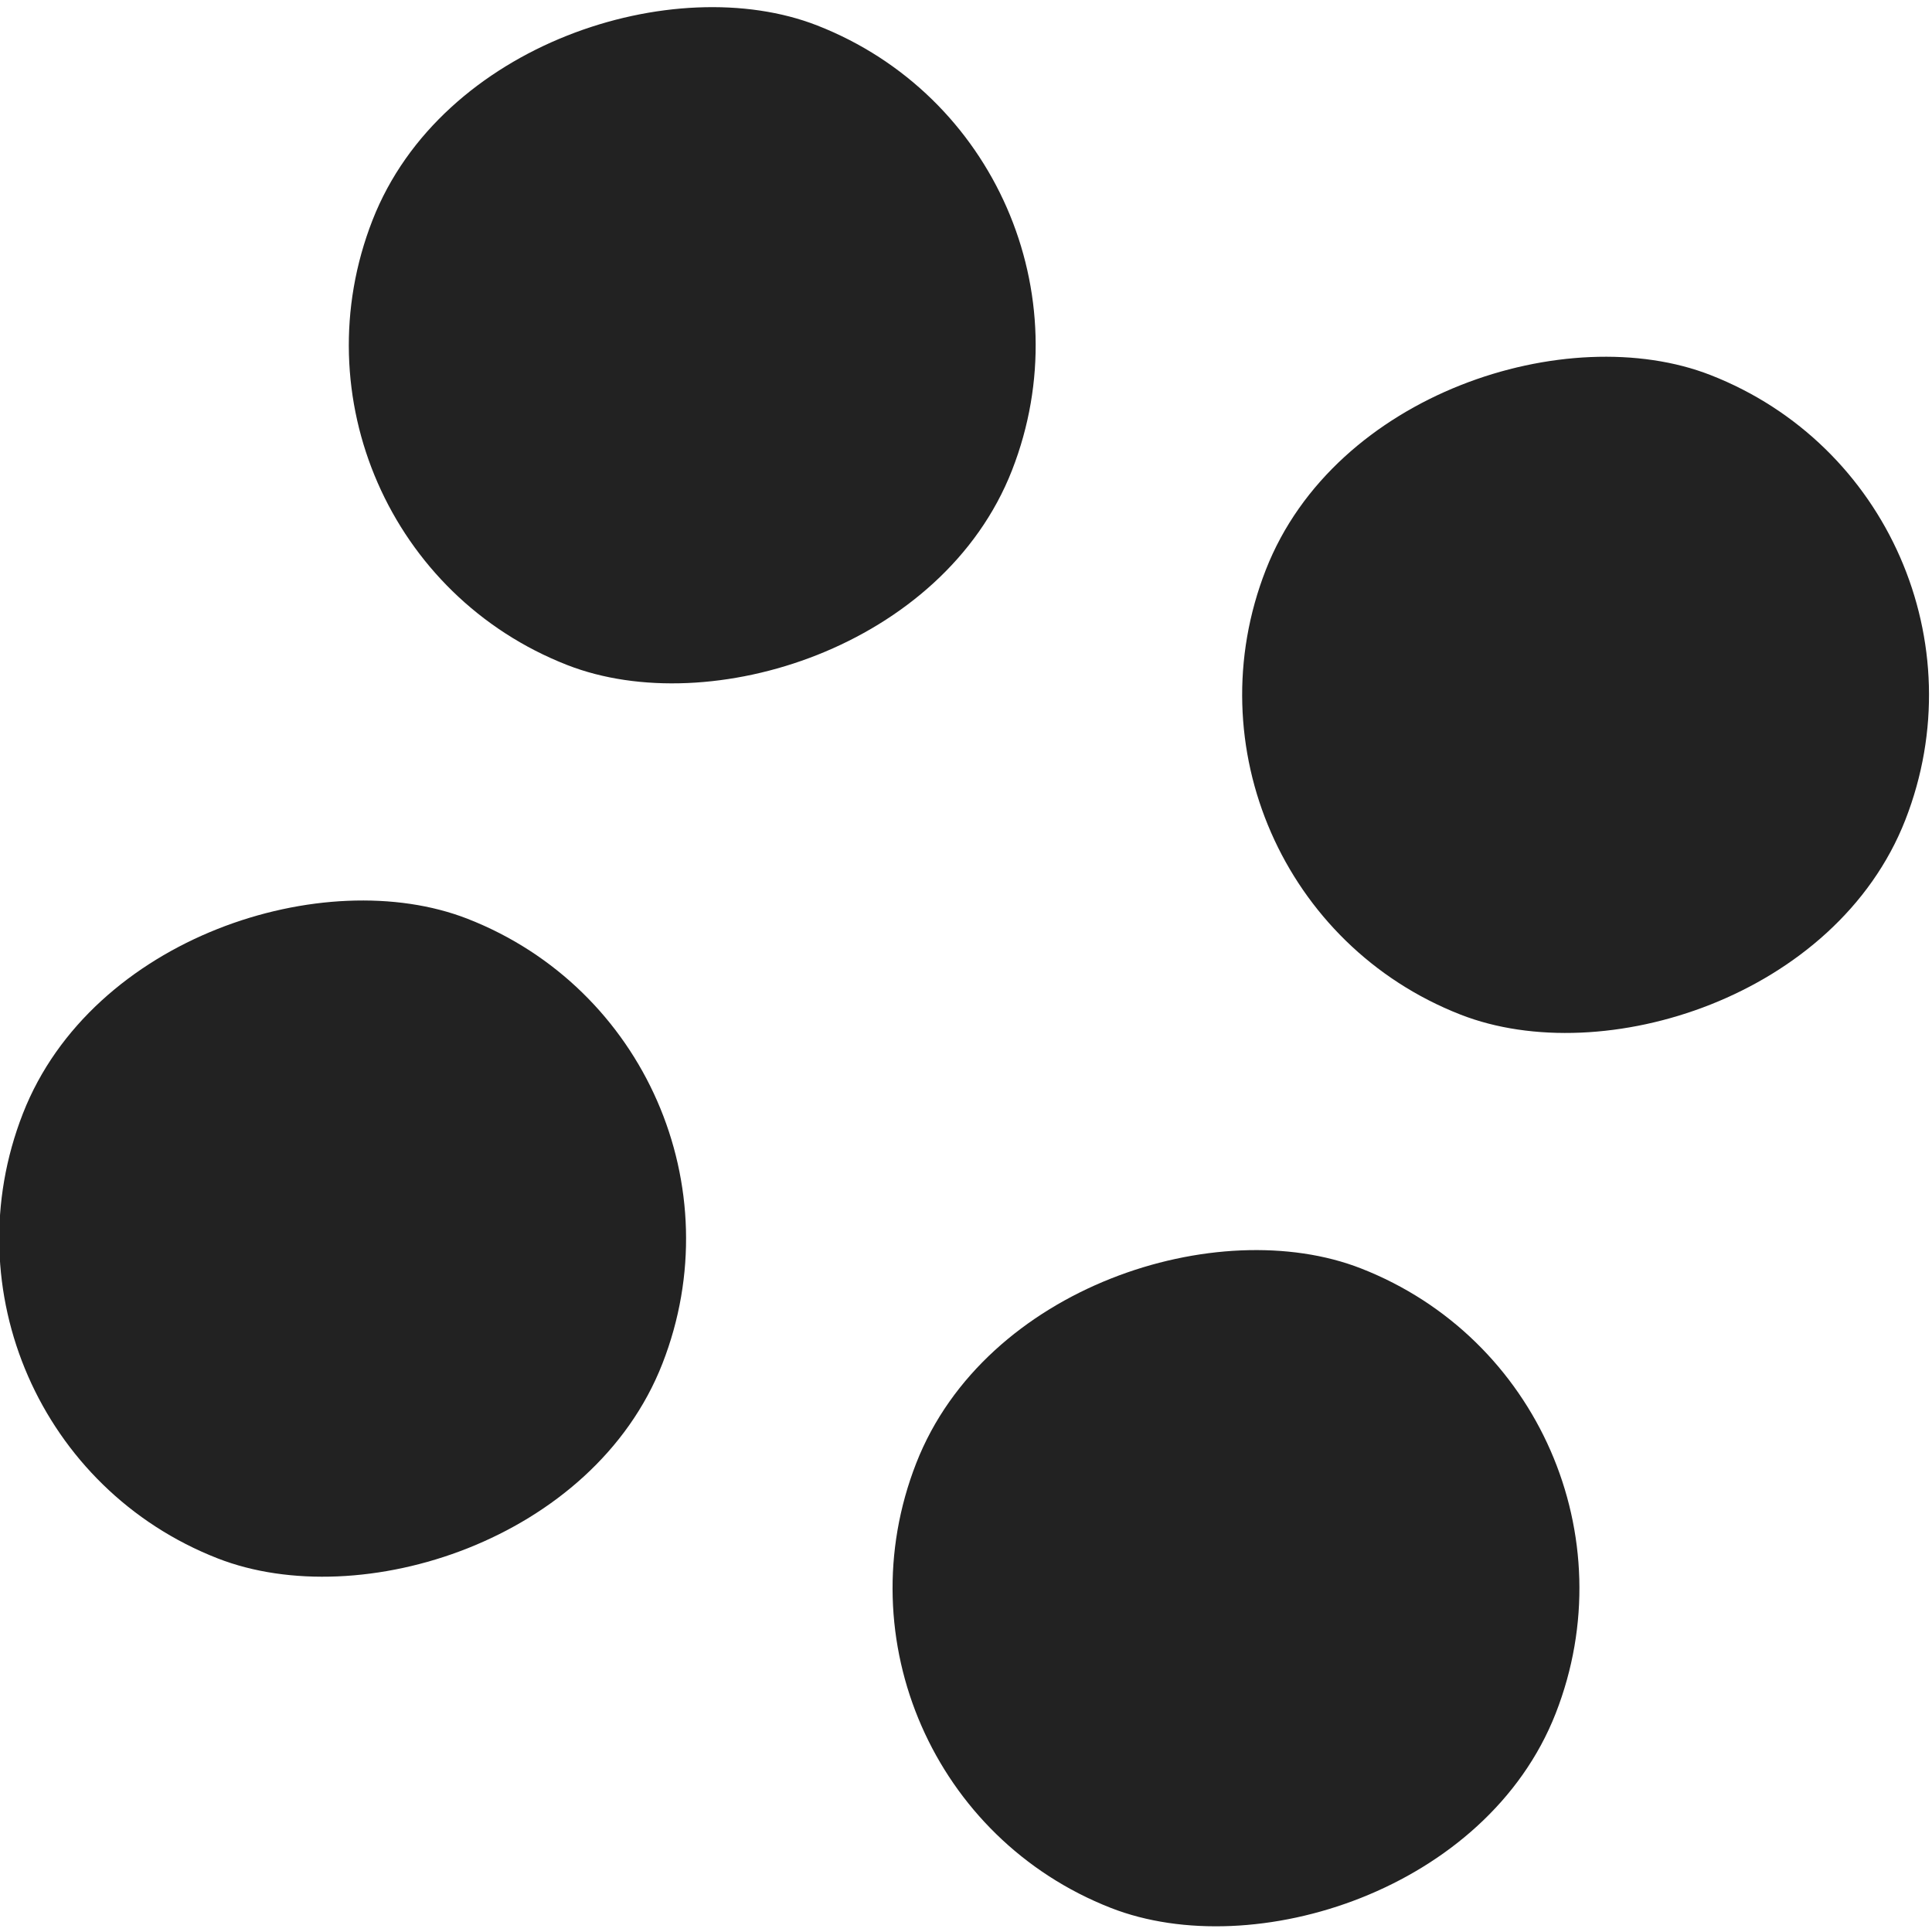
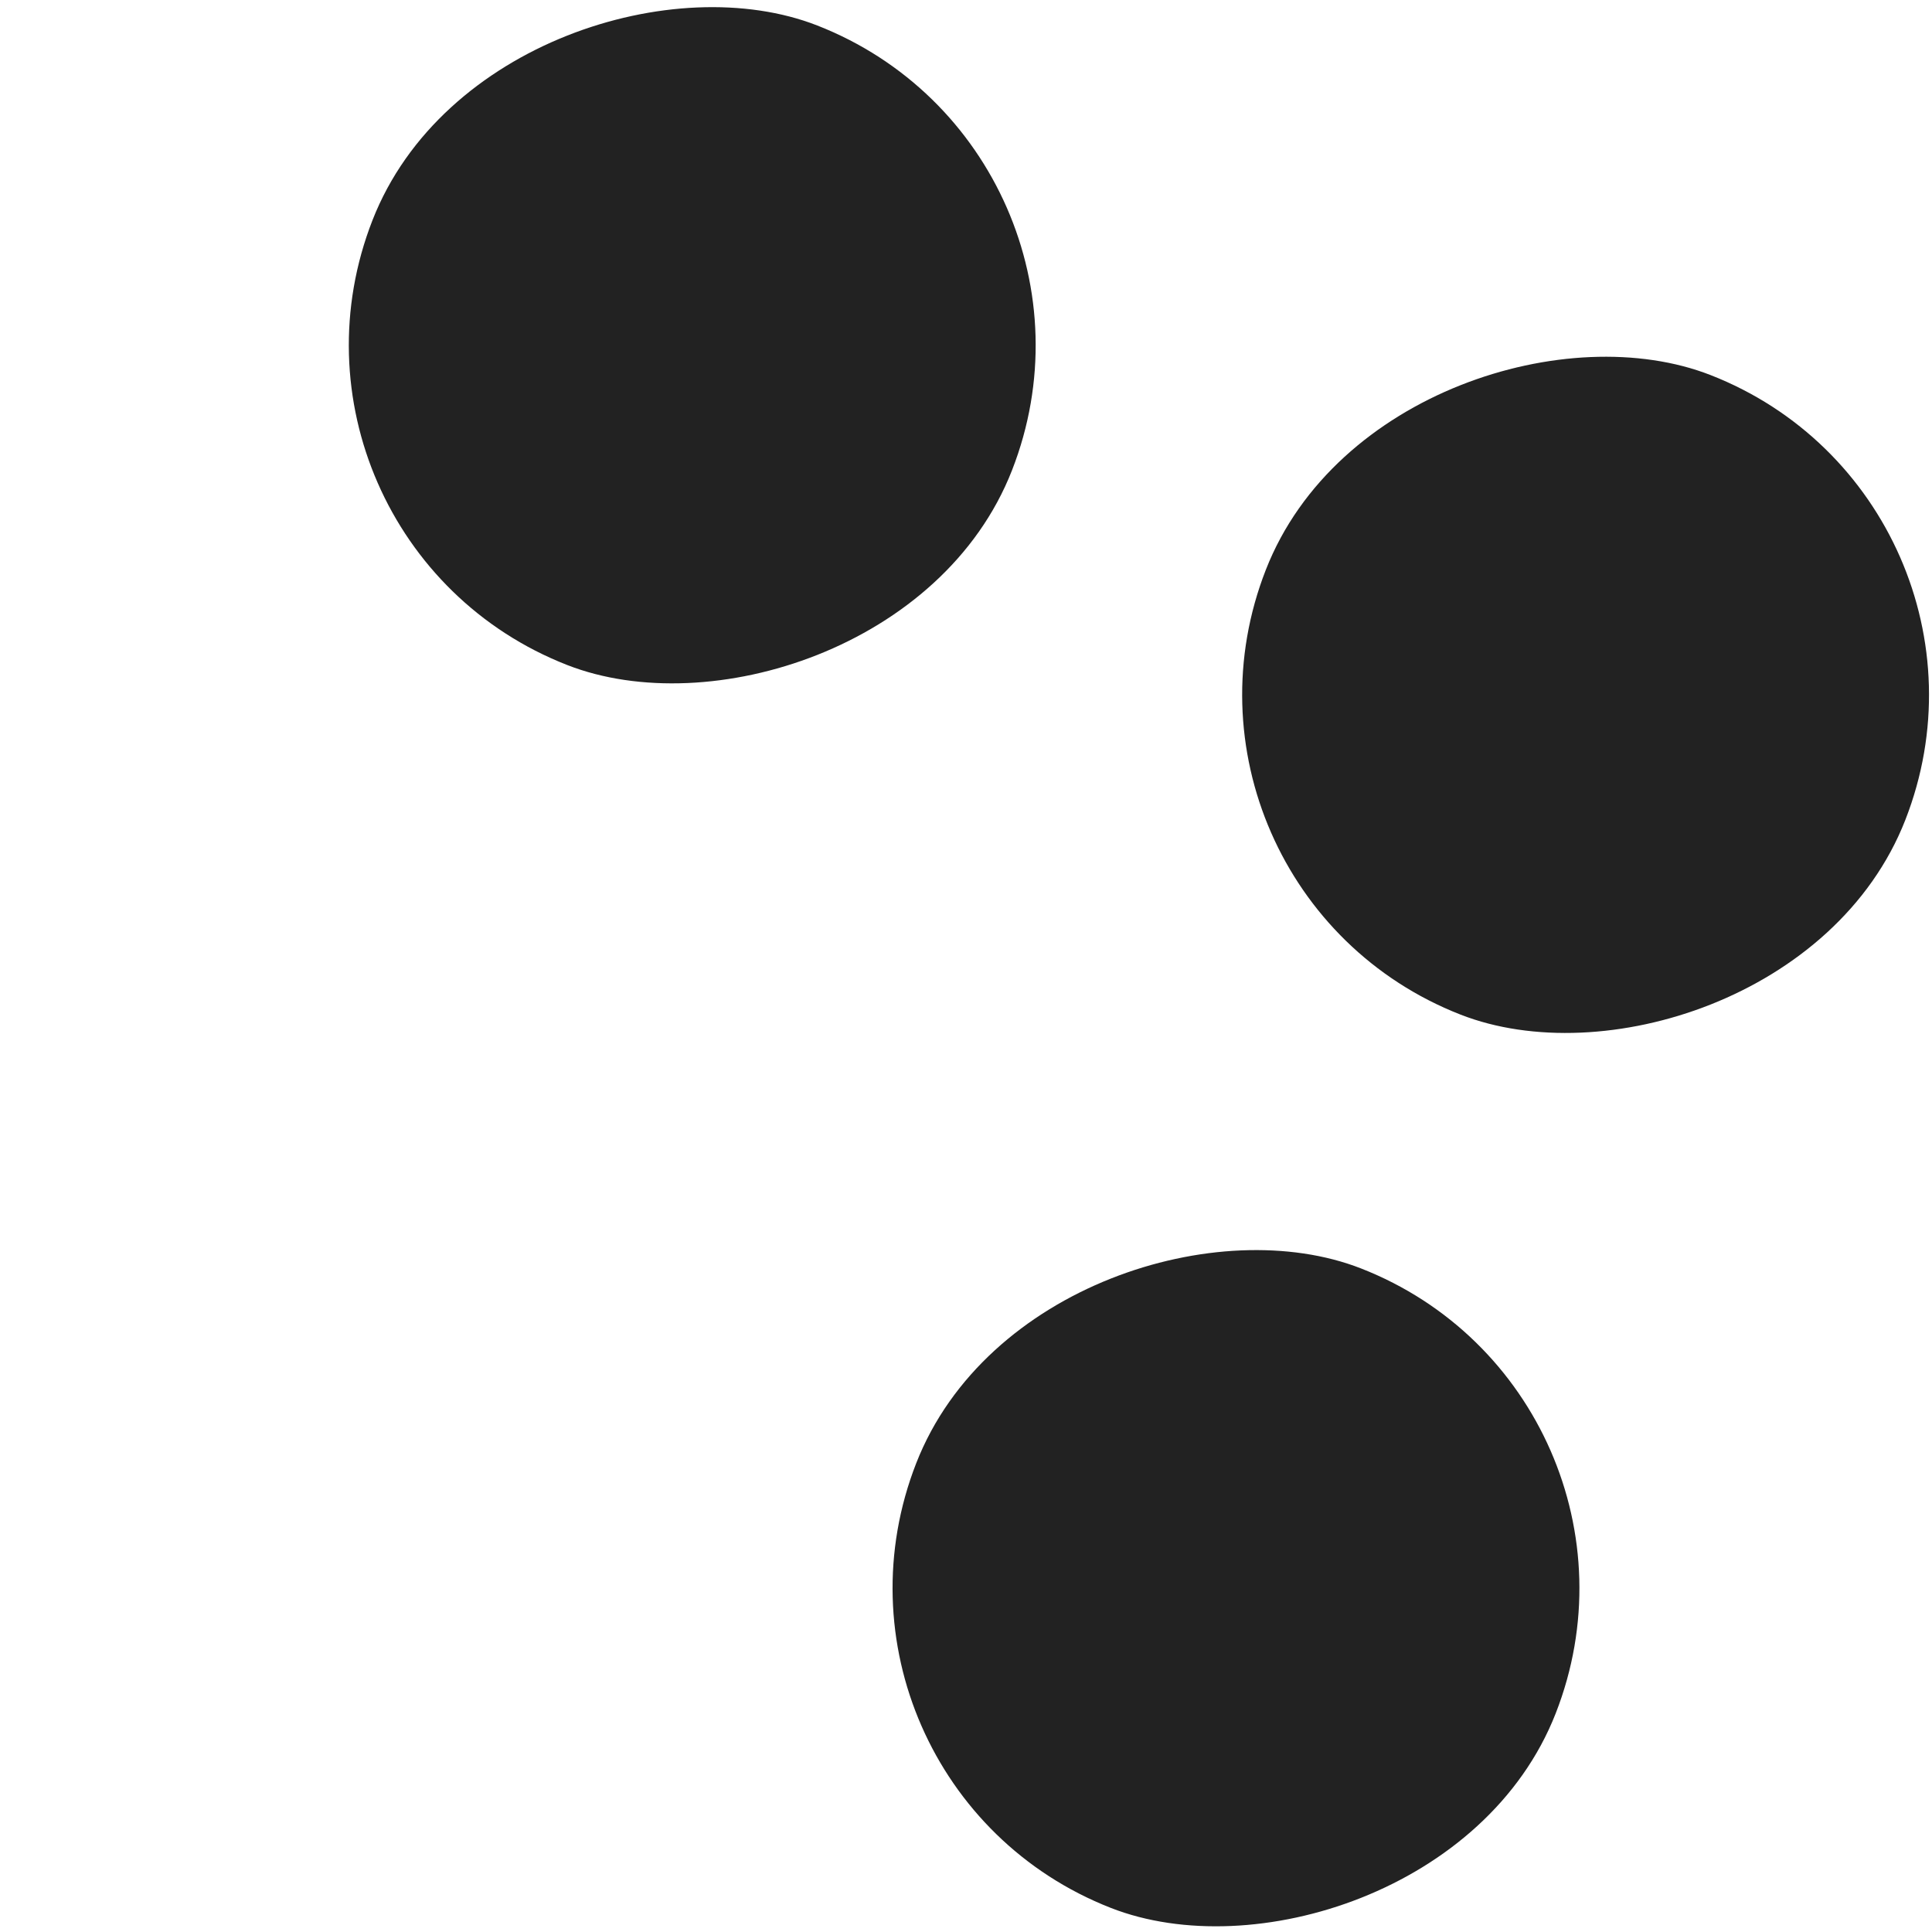
<svg xmlns="http://www.w3.org/2000/svg" id="_レイヤー_2" data-name="レイヤー 2" viewBox="0 0 9.96 9.96">
  <defs>
    <style>
      .cls-1 {
        fill: #222;
      }
    </style>
  </defs>
  <g id="layout">
    <g>
      <rect class="cls-1" x="1.8" y="0" width="3.54" height="3.54" rx="1.77" ry="1.77" transform="translate(.62 4.46) rotate(-68.64)" />
      <rect class="cls-1" x="4.61" y="6.41" width="3.54" height="3.54" rx="1.77" ry="1.77" transform="translate(-3.57 11.15) rotate(-68.64)" />
      <rect class="cls-1" x="6.41" y="1.8" width="3.54" height="3.54" rx="1.77" ry="1.77" transform="translate(1.87 9.9) rotate(-68.64)" />
-       <rect class="cls-1" x="0" y="4.61" width="3.54" height="3.54" rx="1.77" ry="1.77" transform="translate(-4.82 5.71) rotate(-68.64)" />
    </g>
  </g>
</svg>